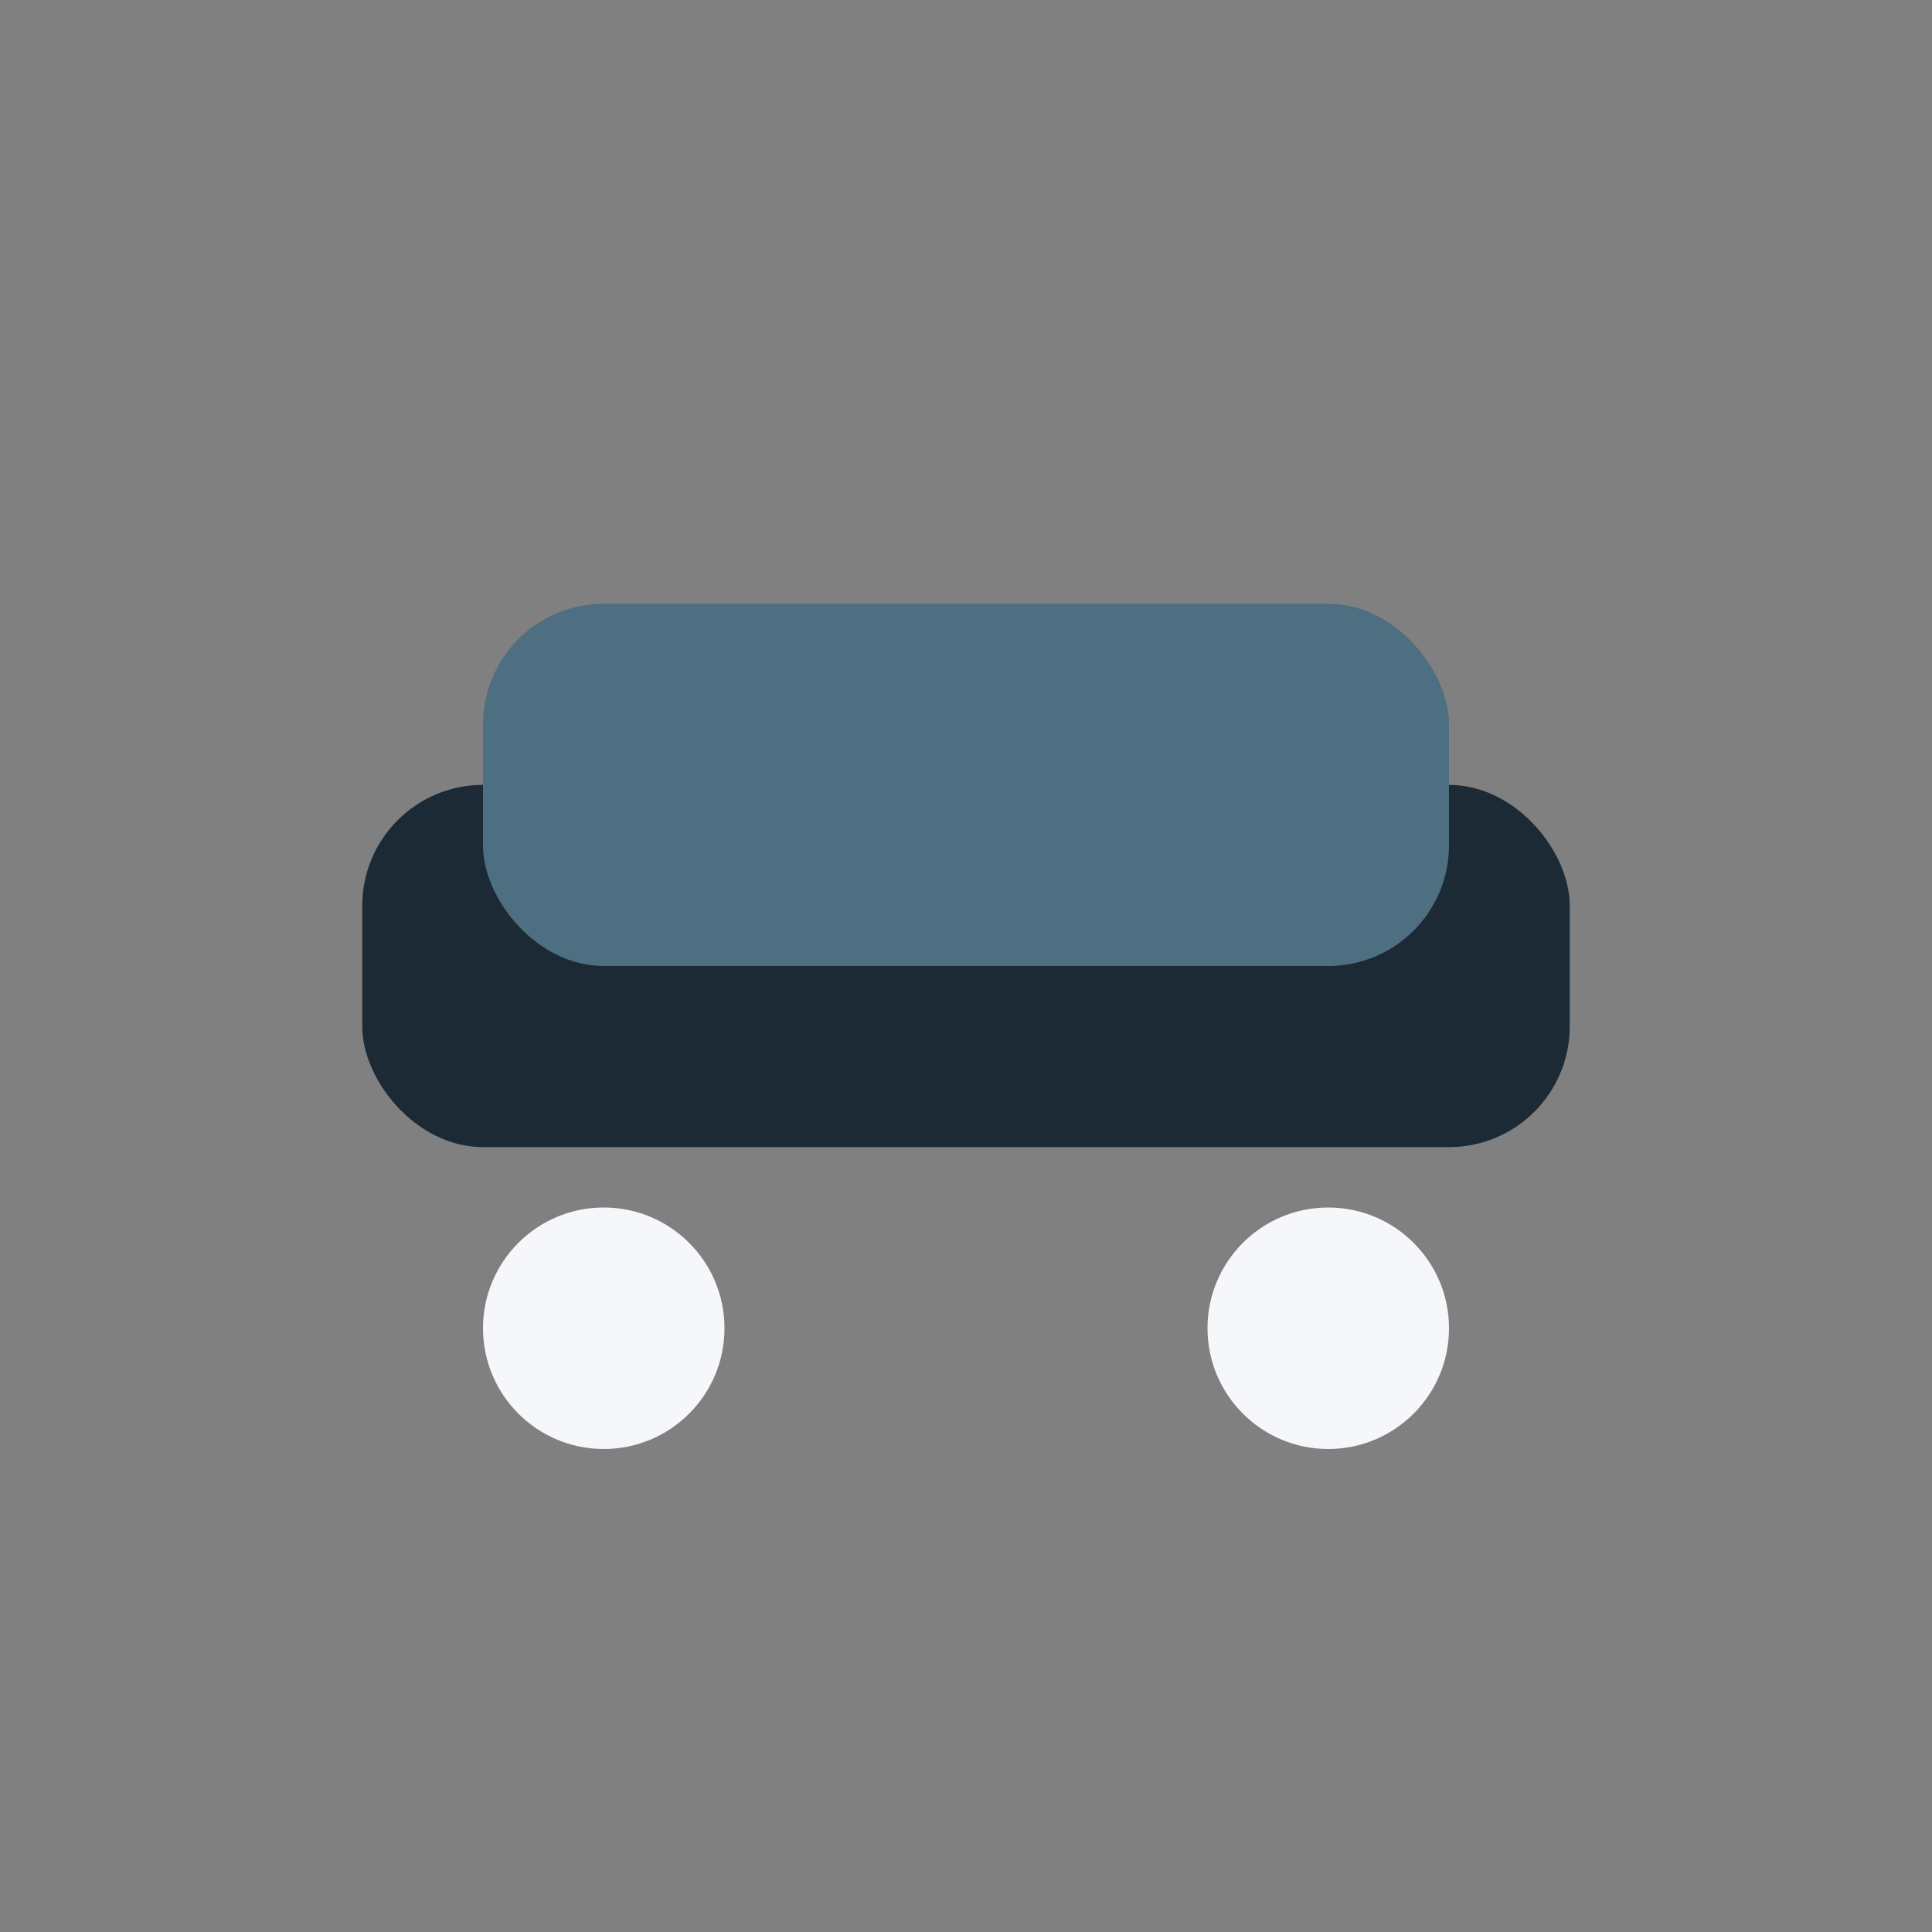
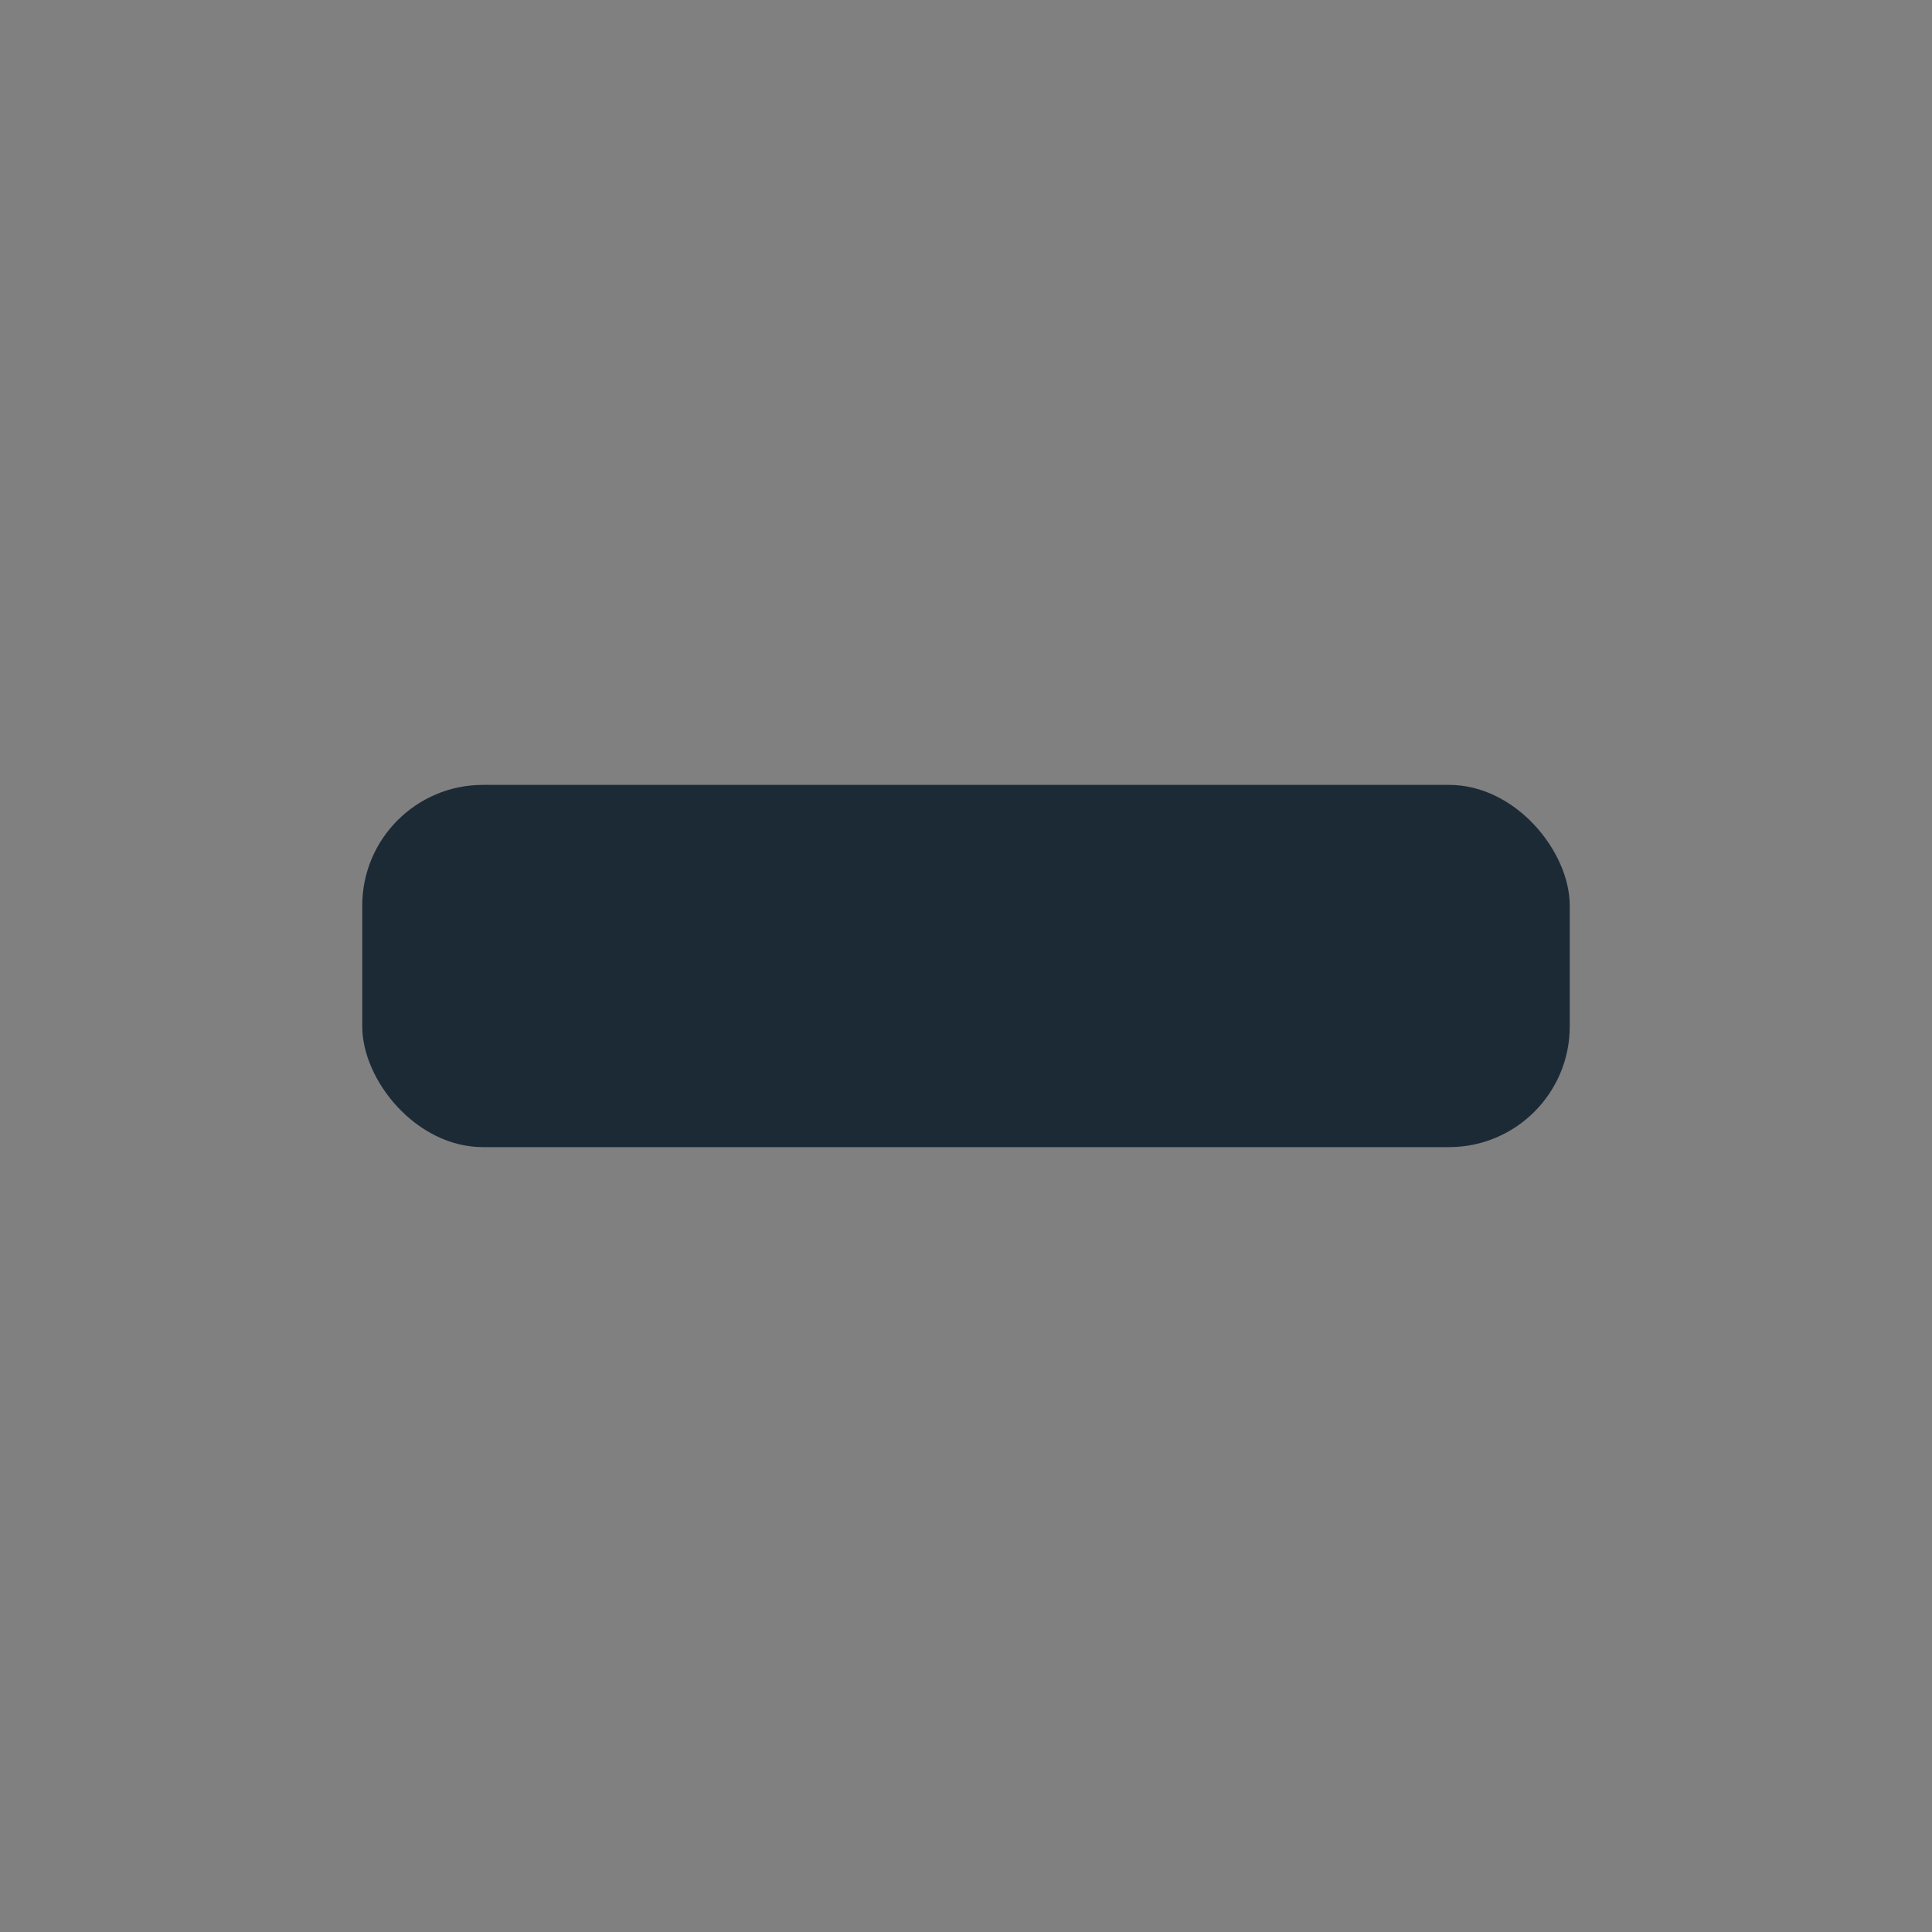
<svg xmlns="http://www.w3.org/2000/svg" width="32" height="32" viewBox="0 0 32 32">
  <rect x="0" y="0" width="32" height="32" fill="#808080" stroke="none" />
  <rect x="6" y="13" width="20" height="6" rx="2" fill="#1C2A36" />
-   <rect x="8" y="10" width="16" height="6" rx="2" fill="#4E6E81" />
-   <circle cx="10" cy="22" r="2" fill="#F5F7FA" />
-   <circle cx="22" cy="22" r="2" fill="#F5F7FA" />
</svg>